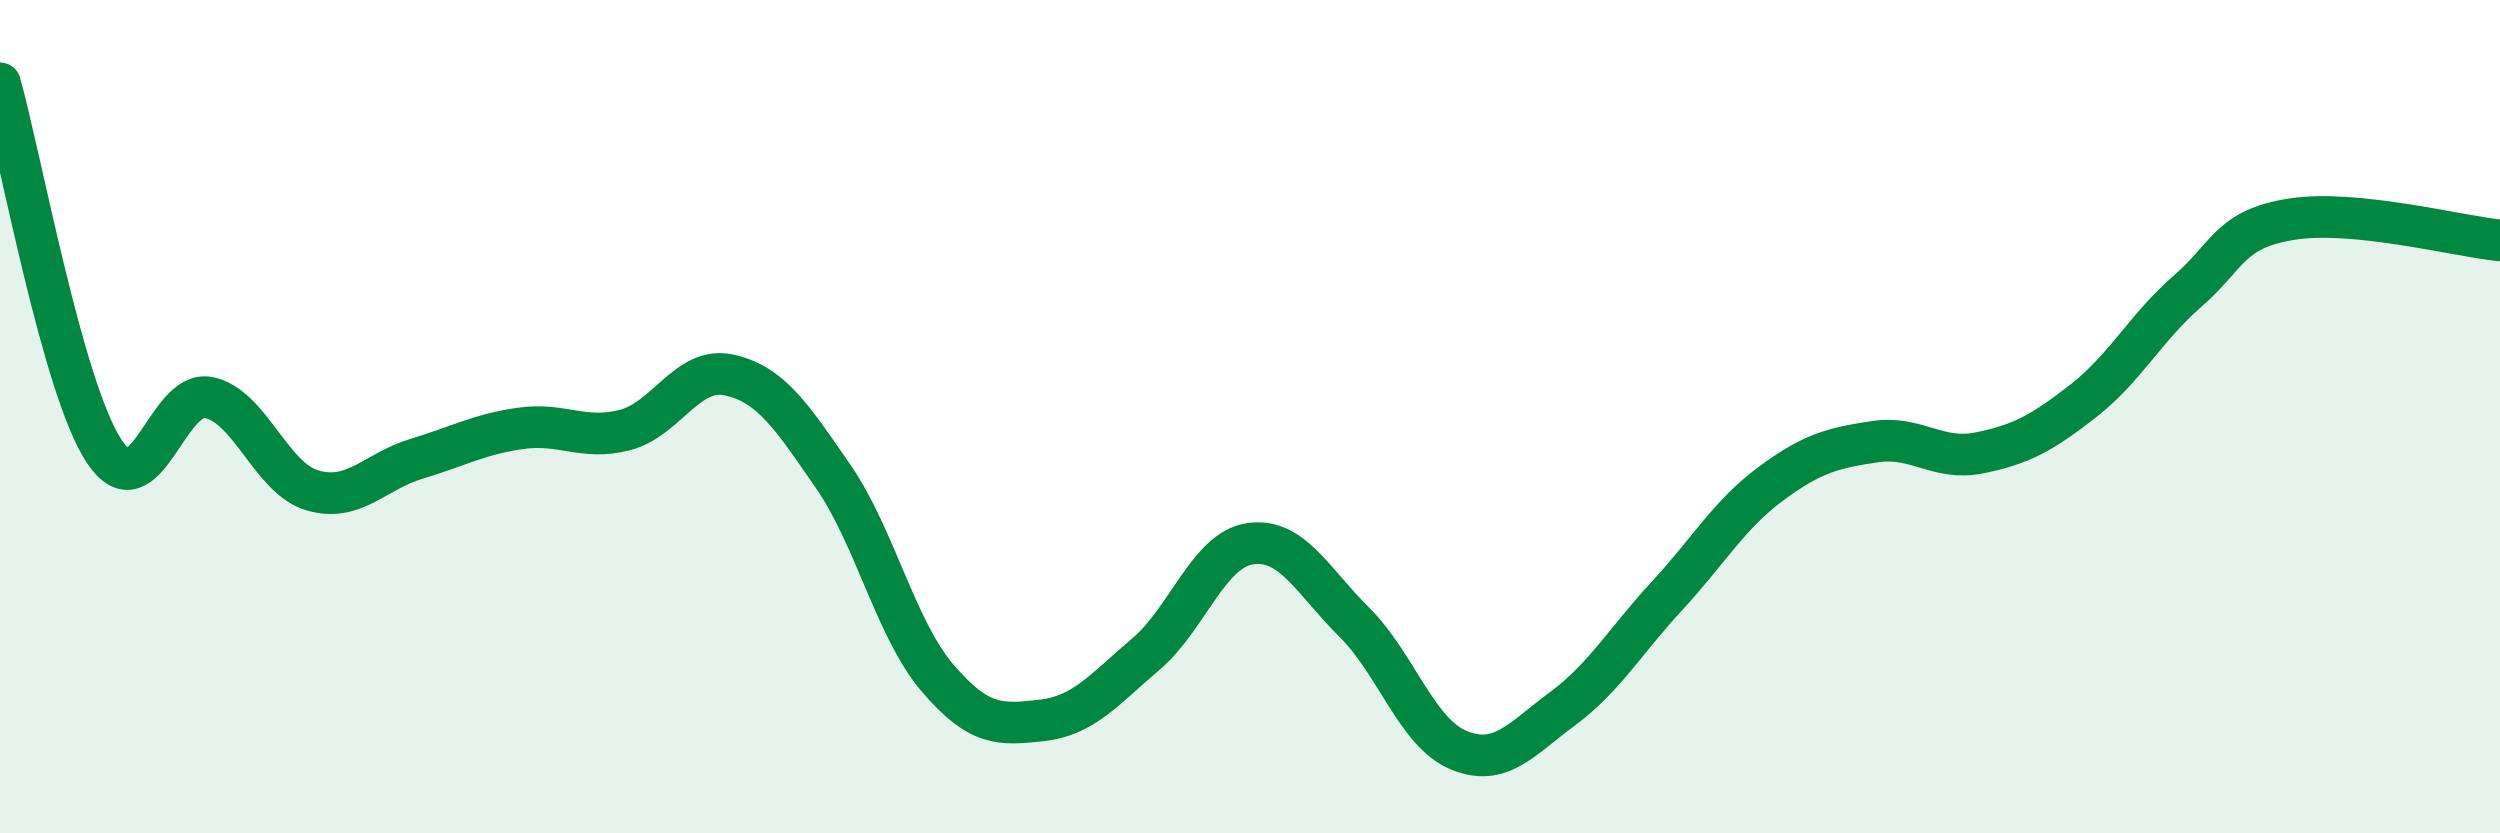
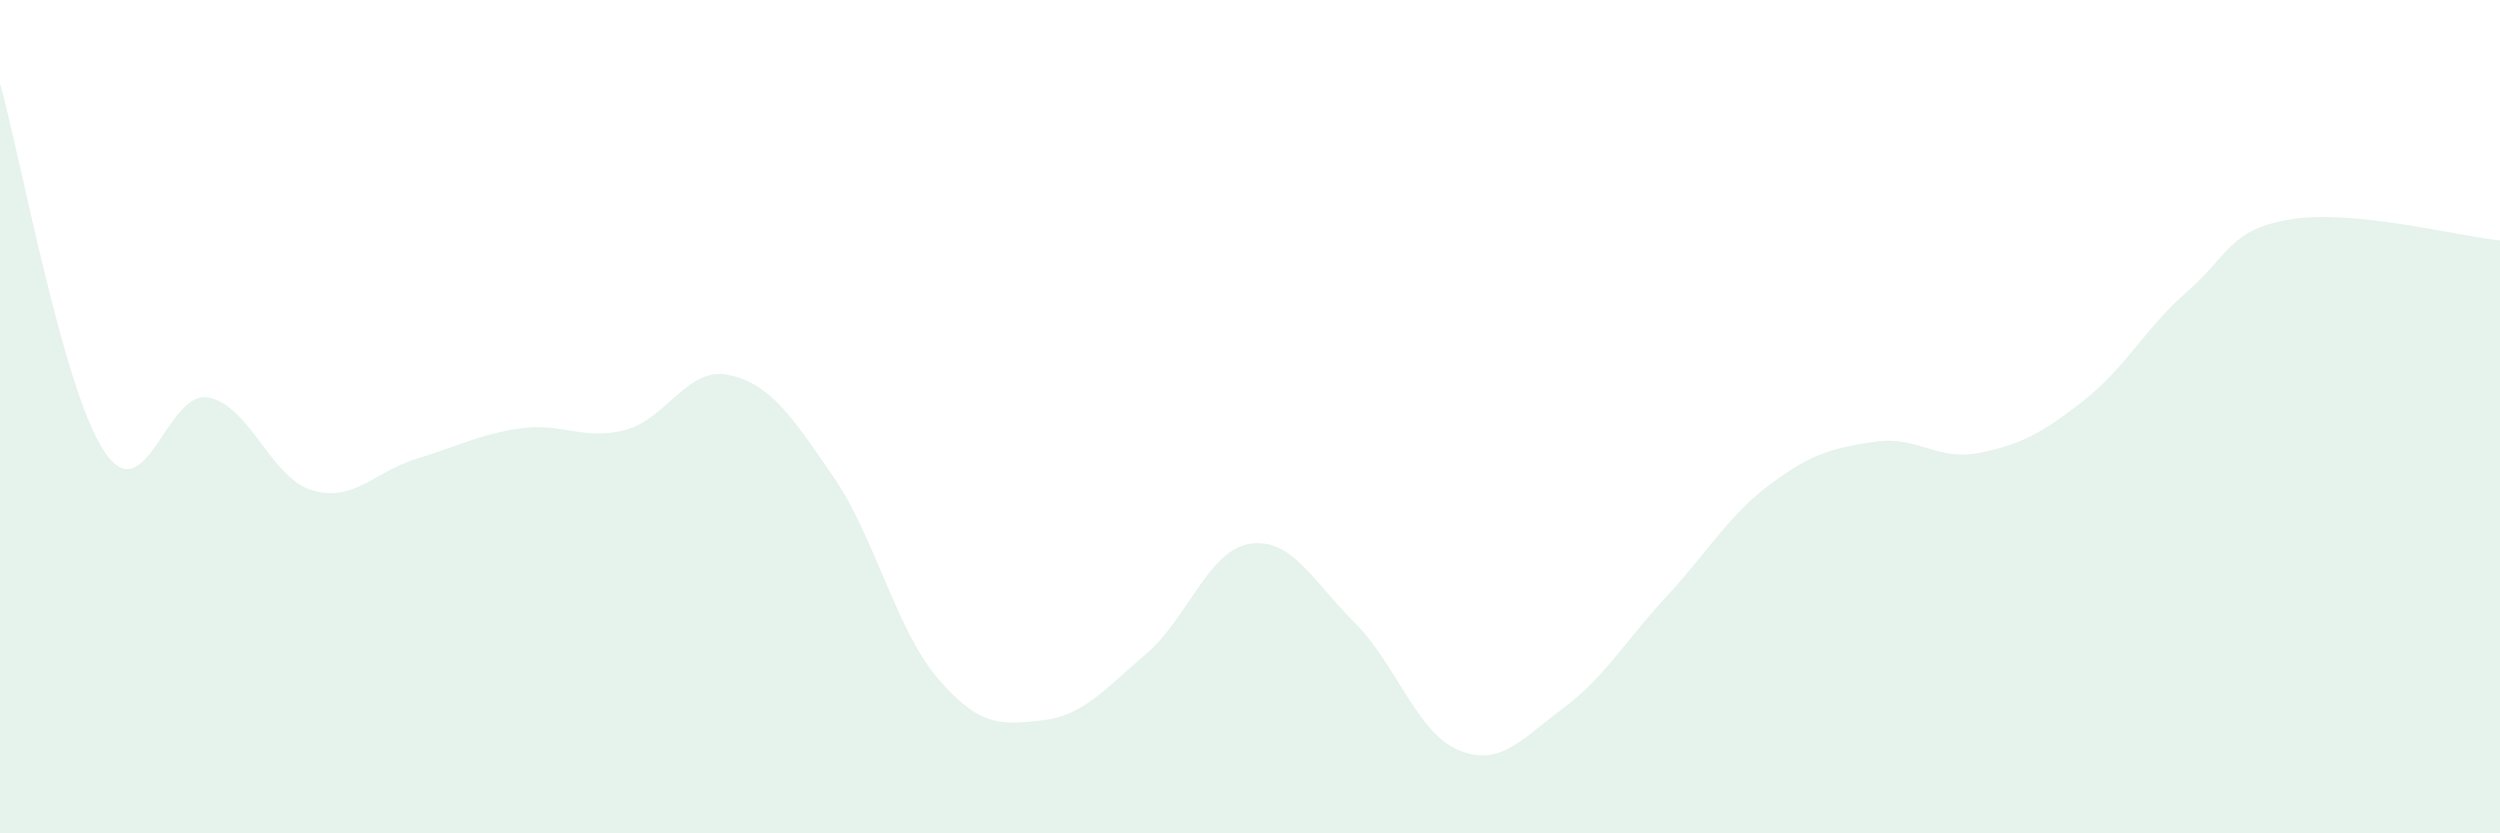
<svg xmlns="http://www.w3.org/2000/svg" width="60" height="20" viewBox="0 0 60 20">
  <path d="M 0,2 C 0.5,3.77 1.5,9.32 2.5,10.83 C 3.5,12.34 4,9.35 5,9.54 C 6,9.73 6.5,11.48 7.5,11.77 C 8.5,12.06 9,11.31 10,11.01 C 11,10.71 11.5,10.42 12.5,10.28 C 13.5,10.14 14,10.58 15,10.32 C 16,10.06 16.5,8.78 17.5,9 C 18.5,9.22 19,9.99 20,11.44 C 21,12.89 21.5,15.1 22.5,16.27 C 23.5,17.44 24,17.4 25,17.29 C 26,17.18 26.5,16.55 27.5,15.7 C 28.5,14.85 29,13.2 30,13.05 C 31,12.9 31.5,13.94 32.5,14.93 C 33.5,15.92 34,17.58 35,18 C 36,18.42 36.5,17.75 37.5,17.01 C 38.5,16.27 39,15.39 40,14.31 C 41,13.23 41.5,12.35 42.5,11.61 C 43.5,10.87 44,10.75 45,10.6 C 46,10.45 46.5,11.07 47.5,10.87 C 48.5,10.67 49,10.4 50,9.62 C 51,8.84 51.5,7.86 52.5,6.99 C 53.5,6.12 53.5,5.5 55,5.26 C 56.5,5.02 59,5.67 60,5.77L60 20L0 20Z" fill="#008740" opacity="0.1" stroke-linecap="round" stroke-linejoin="round" />
-   <path d="M 0,2 C 0.5,3.77 1.5,9.32 2.5,10.83 C 3.5,12.34 4,9.35 5,9.54 C 6,9.73 6.5,11.48 7.5,11.77 C 8.5,12.06 9,11.31 10,11.01 C 11,10.71 11.5,10.42 12.5,10.28 C 13.5,10.14 14,10.58 15,10.32 C 16,10.06 16.5,8.78 17.5,9 C 18.5,9.22 19,9.99 20,11.44 C 21,12.89 21.5,15.1 22.5,16.27 C 23.5,17.44 24,17.4 25,17.29 C 26,17.18 26.5,16.55 27.5,15.7 C 28.5,14.85 29,13.2 30,13.05 C 31,12.9 31.5,13.94 32.5,14.93 C 33.5,15.92 34,17.58 35,18 C 36,18.42 36.5,17.75 37.5,17.01 C 38.5,16.27 39,15.39 40,14.31 C 41,13.23 41.5,12.35 42.5,11.61 C 43.5,10.87 44,10.75 45,10.6 C 46,10.45 46.5,11.07 47.5,10.87 C 48.5,10.67 49,10.4 50,9.62 C 51,8.84 51.5,7.86 52.5,6.99 C 53.5,6.12 53.5,5.5 55,5.26 C 56.5,5.02 59,5.67 60,5.77" stroke="#008740" stroke-width="1" fill="none" stroke-linecap="round" stroke-linejoin="round" />
</svg>